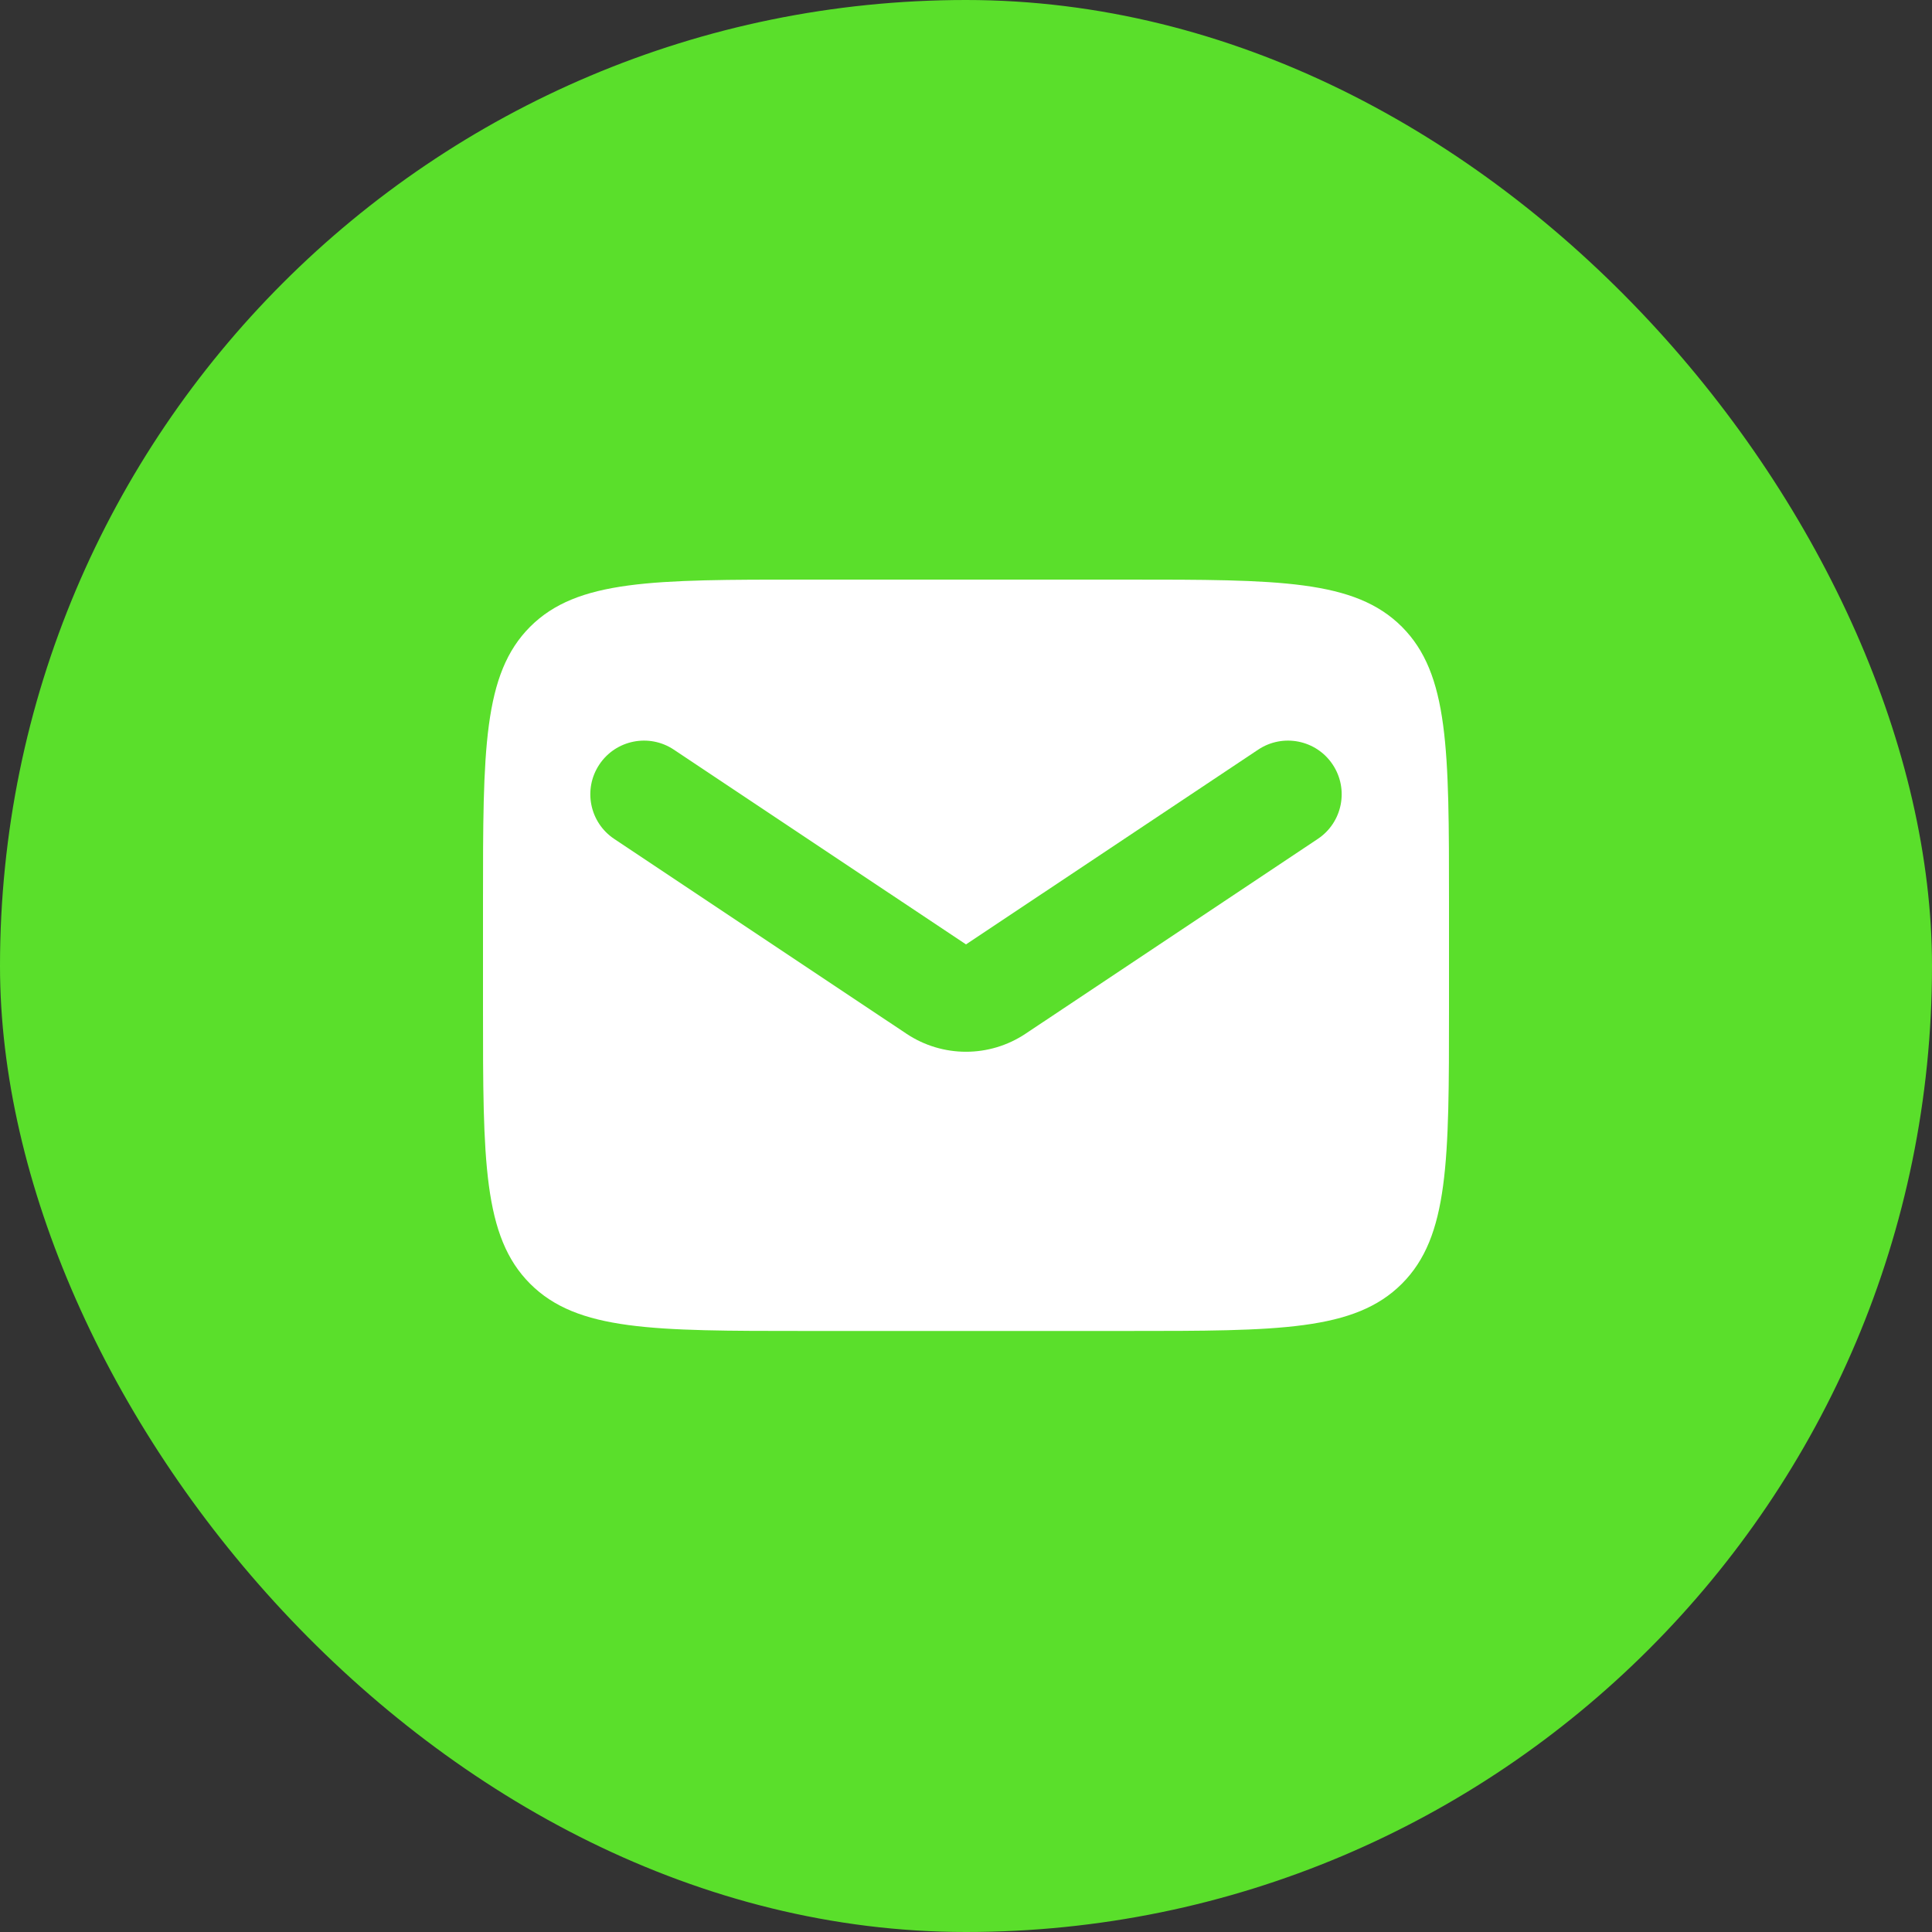
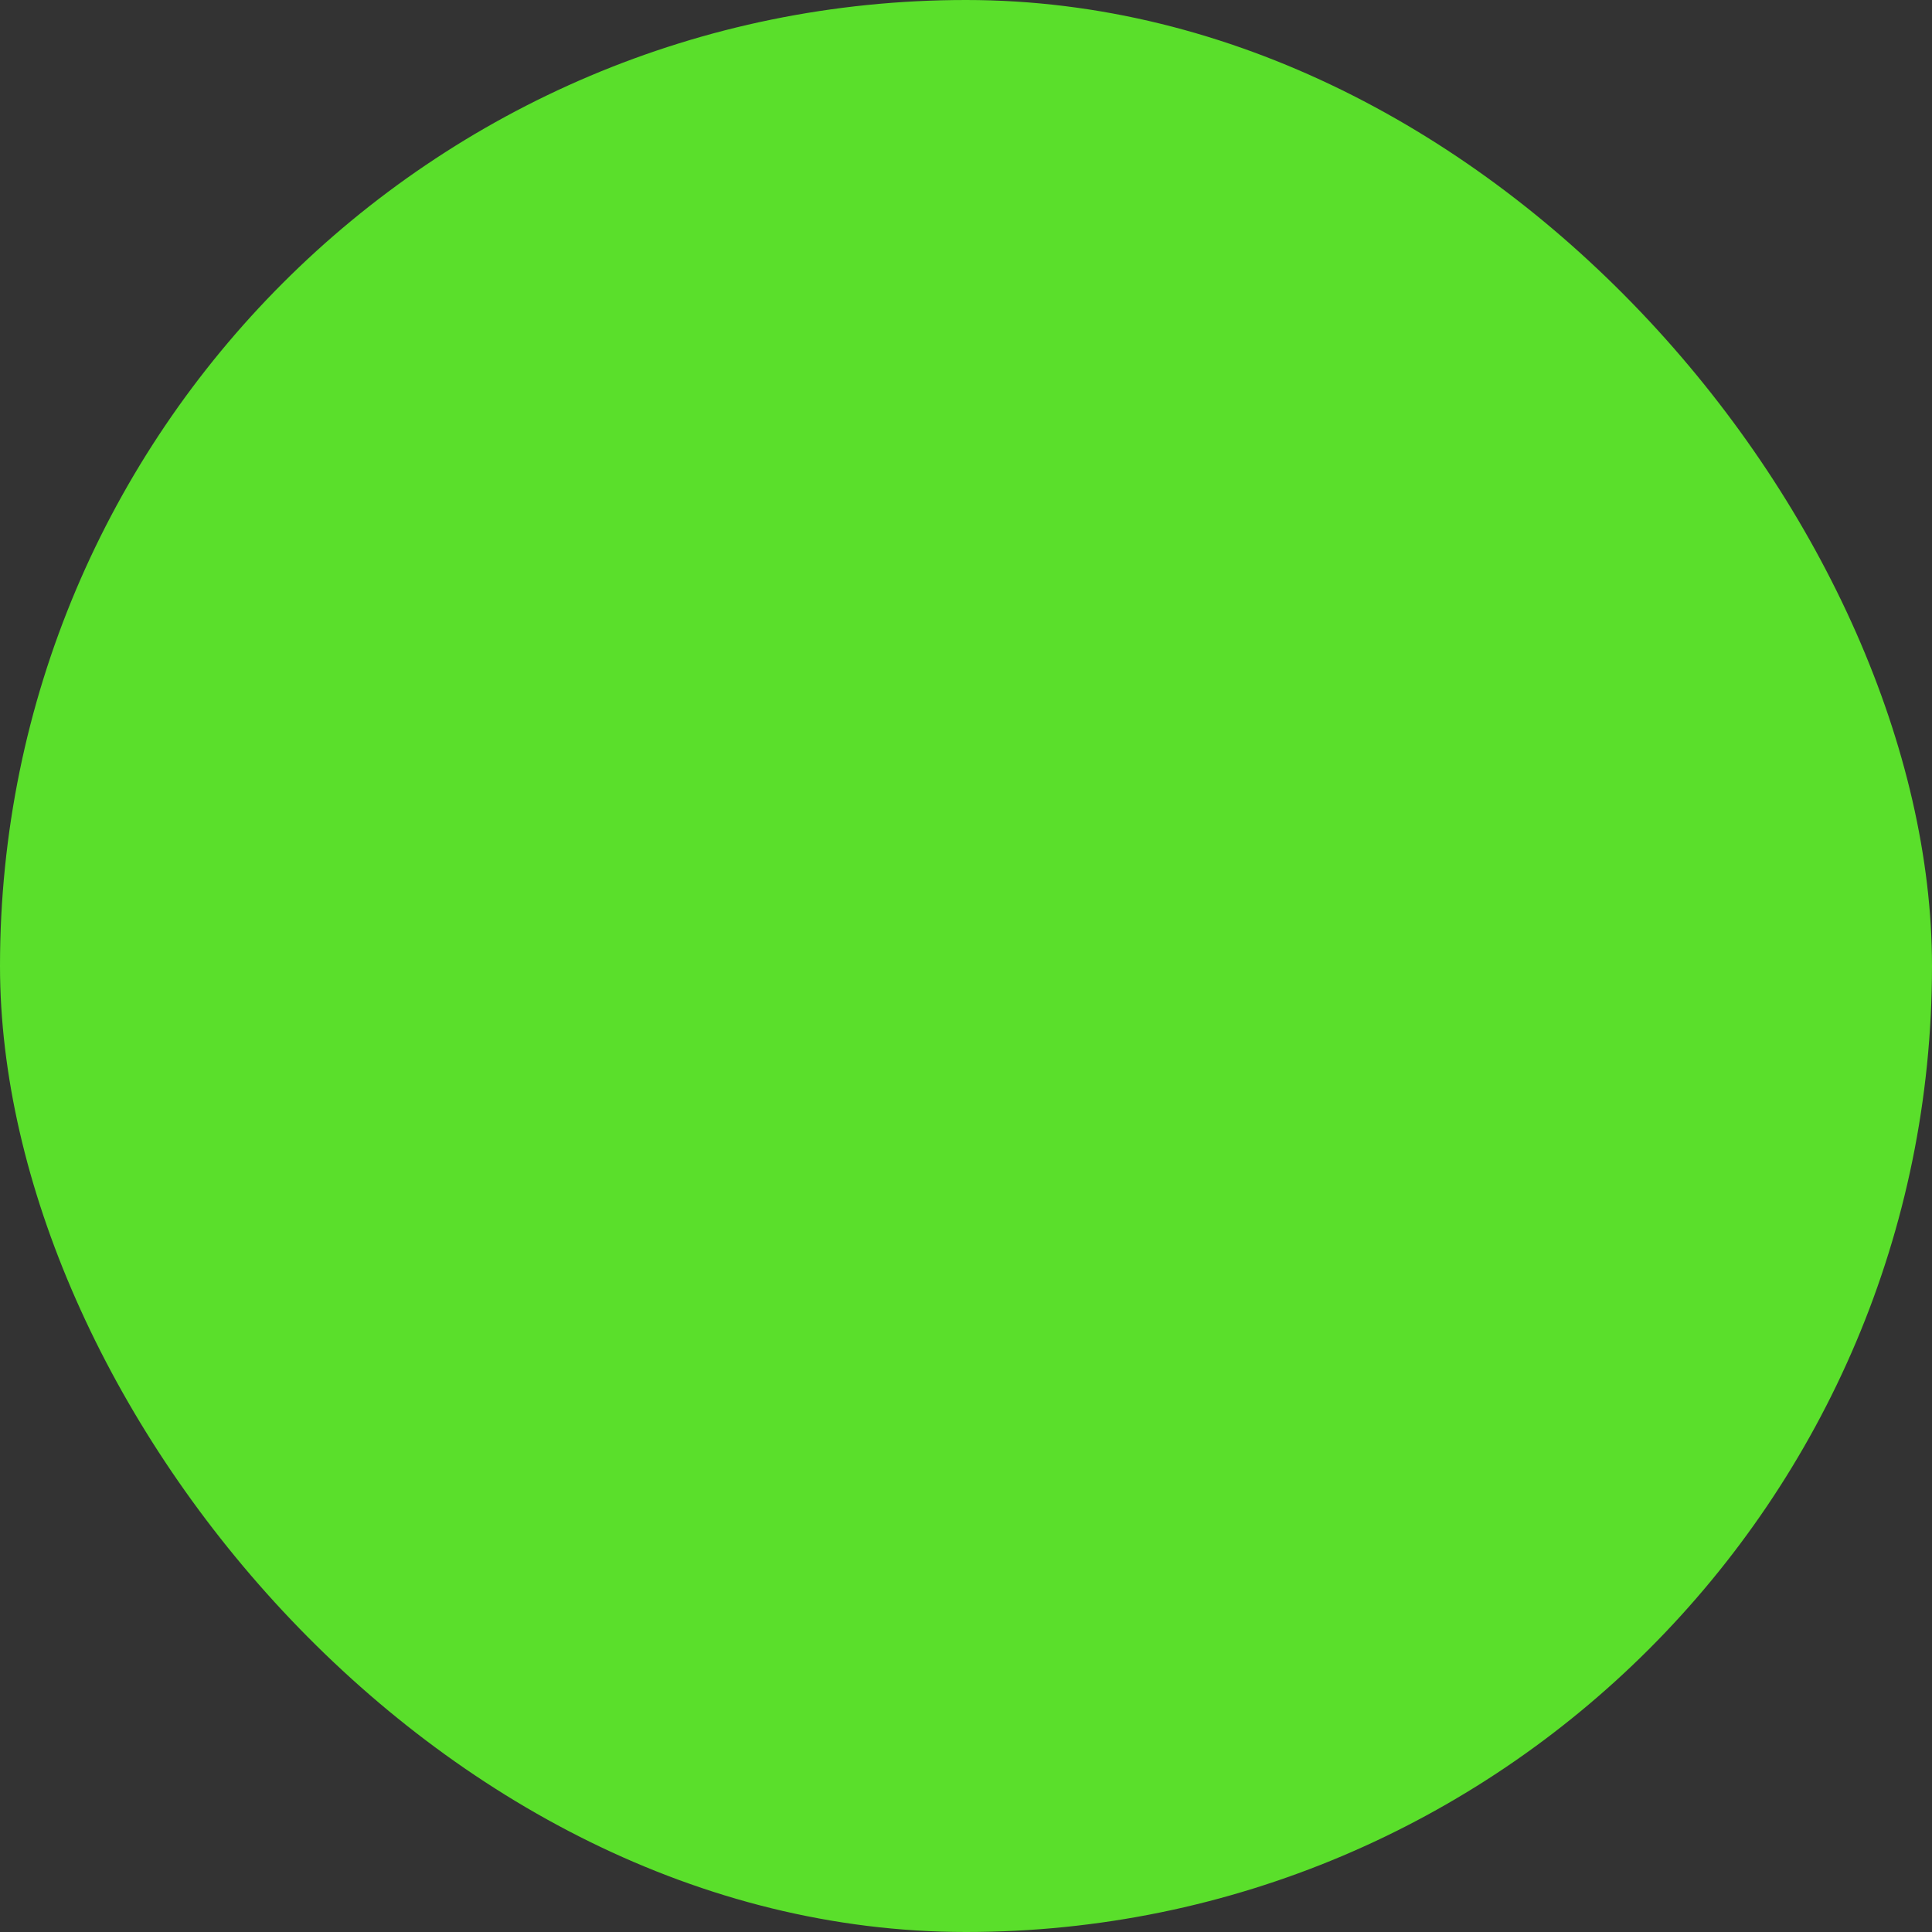
<svg xmlns="http://www.w3.org/2000/svg" width="40" height="40" viewBox="0 0 40 40" fill="none">
  <rect x="0" y="0" width="40" height="40" fill="#333333" stroke="none" />
  <rect width="40" height="40" rx="20" fill="#5ADF2B" />
-   <path fill-rule="evenodd" clip-rule="evenodd" d="M10.976 12.976C10 13.953 10 15.524 10 18.667V20.889C10 24.032 10 25.603 10.976 26.579C11.953 27.556 13.524 27.556 16.667 27.556H23.333C26.476 27.556 28.047 27.556 29.024 26.579C30 25.603 30 24.032 30 20.889V18.667C30 15.524 30 13.953 29.024 12.976C28.047 12 26.476 12 23.333 12H16.667C13.524 12 11.953 12 10.976 12.976ZM13.95 15.52C13.439 15.18 12.749 15.318 12.409 15.828C12.068 16.339 12.206 17.029 12.717 17.369L18.767 21.402C19.514 21.9 20.486 21.9 21.233 21.402L27.283 17.369C27.794 17.029 27.932 16.339 27.591 15.828C27.251 15.318 26.561 15.18 26.05 15.52L20 19.553L13.95 15.52Z" fill="white" />
</svg>